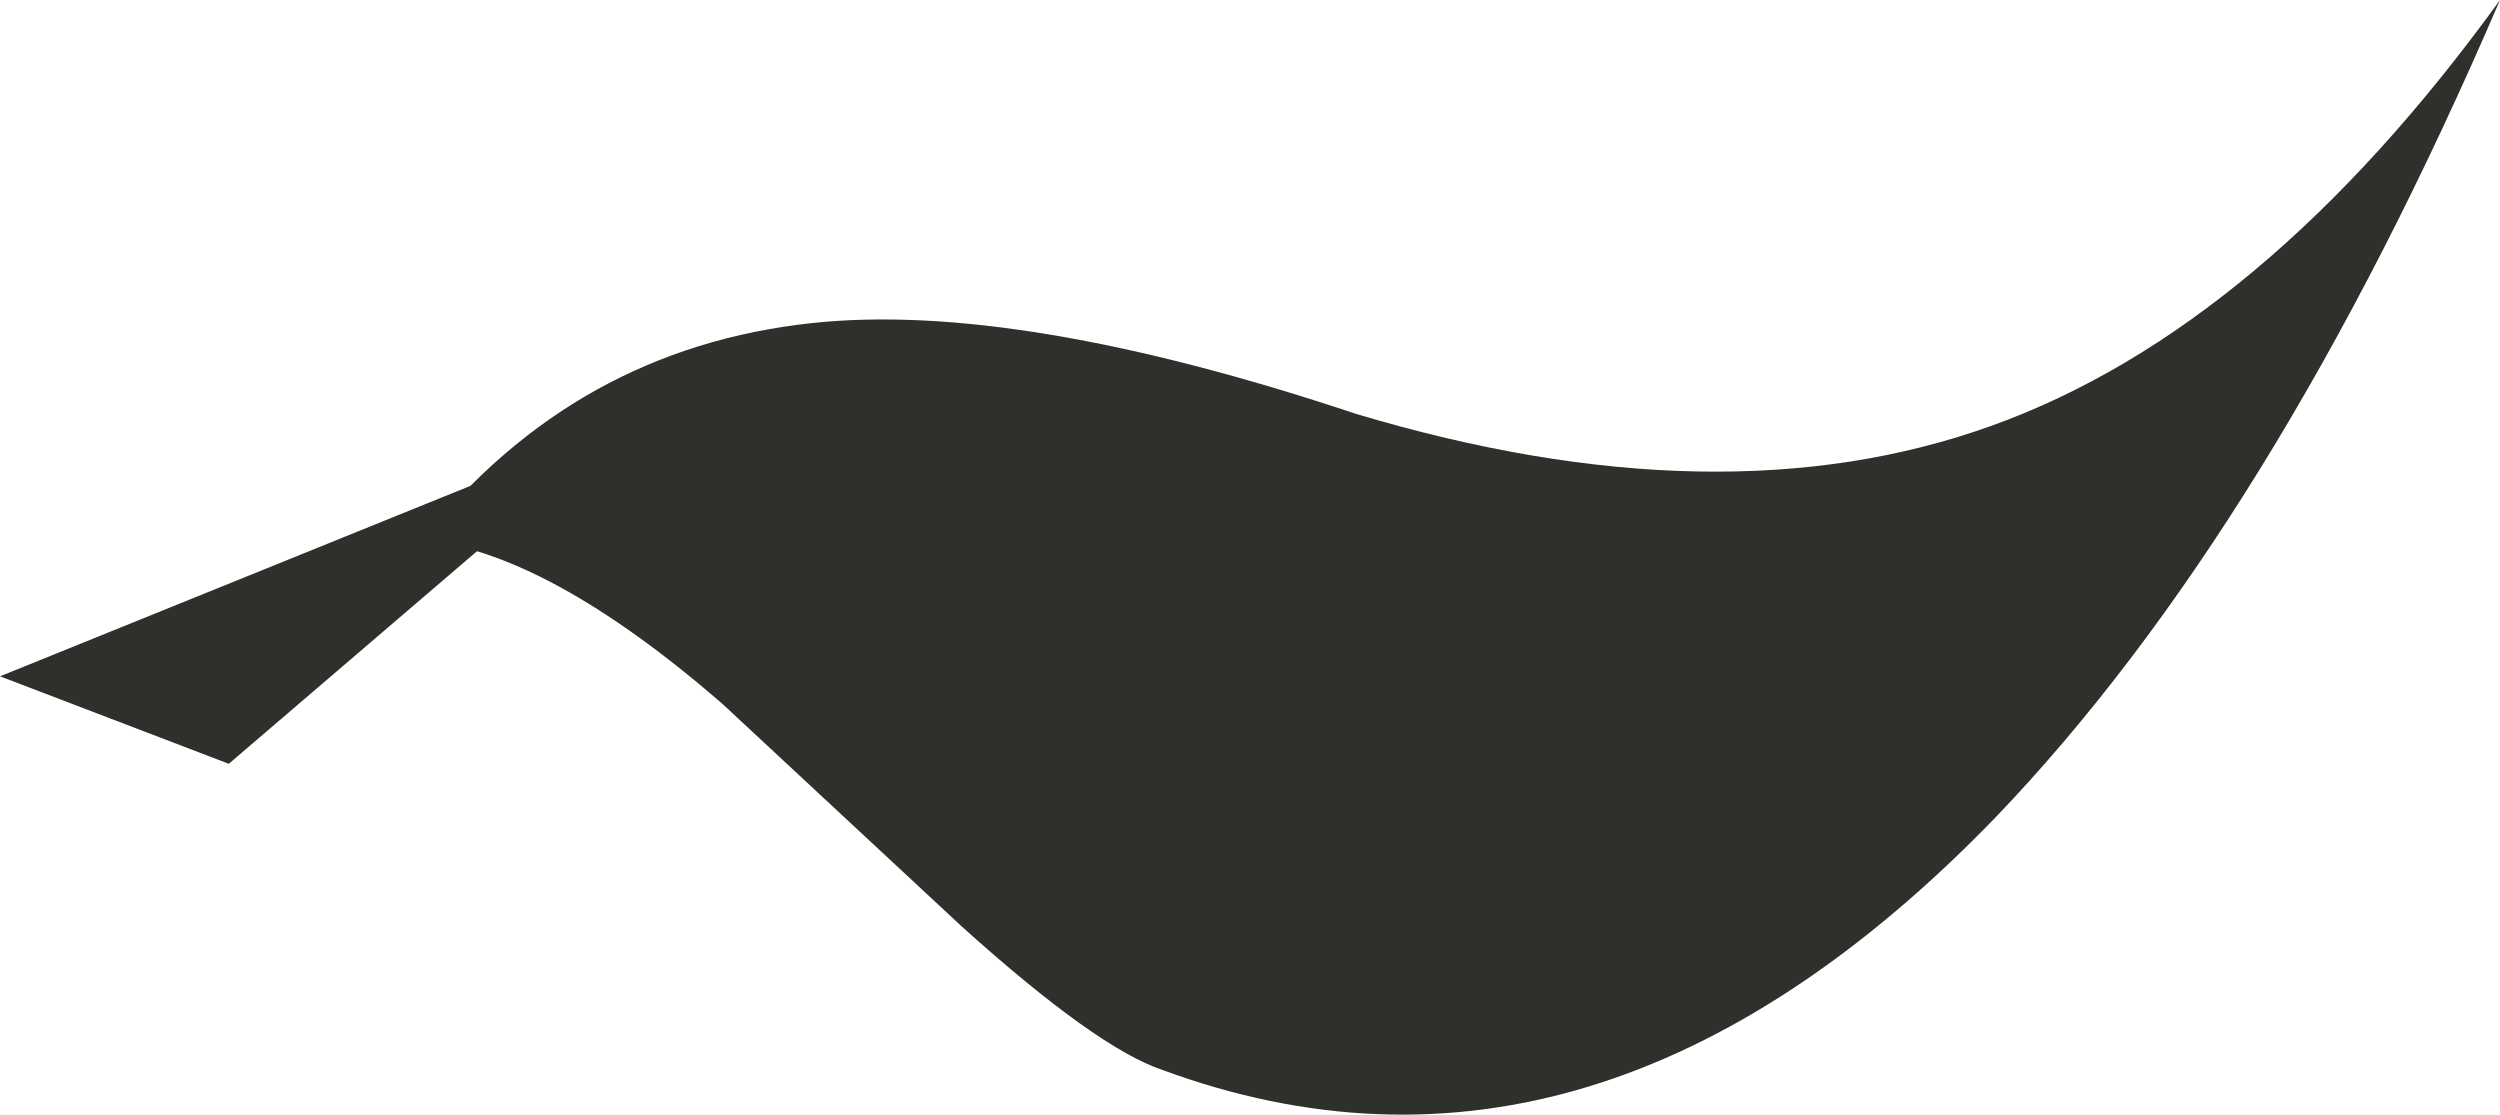
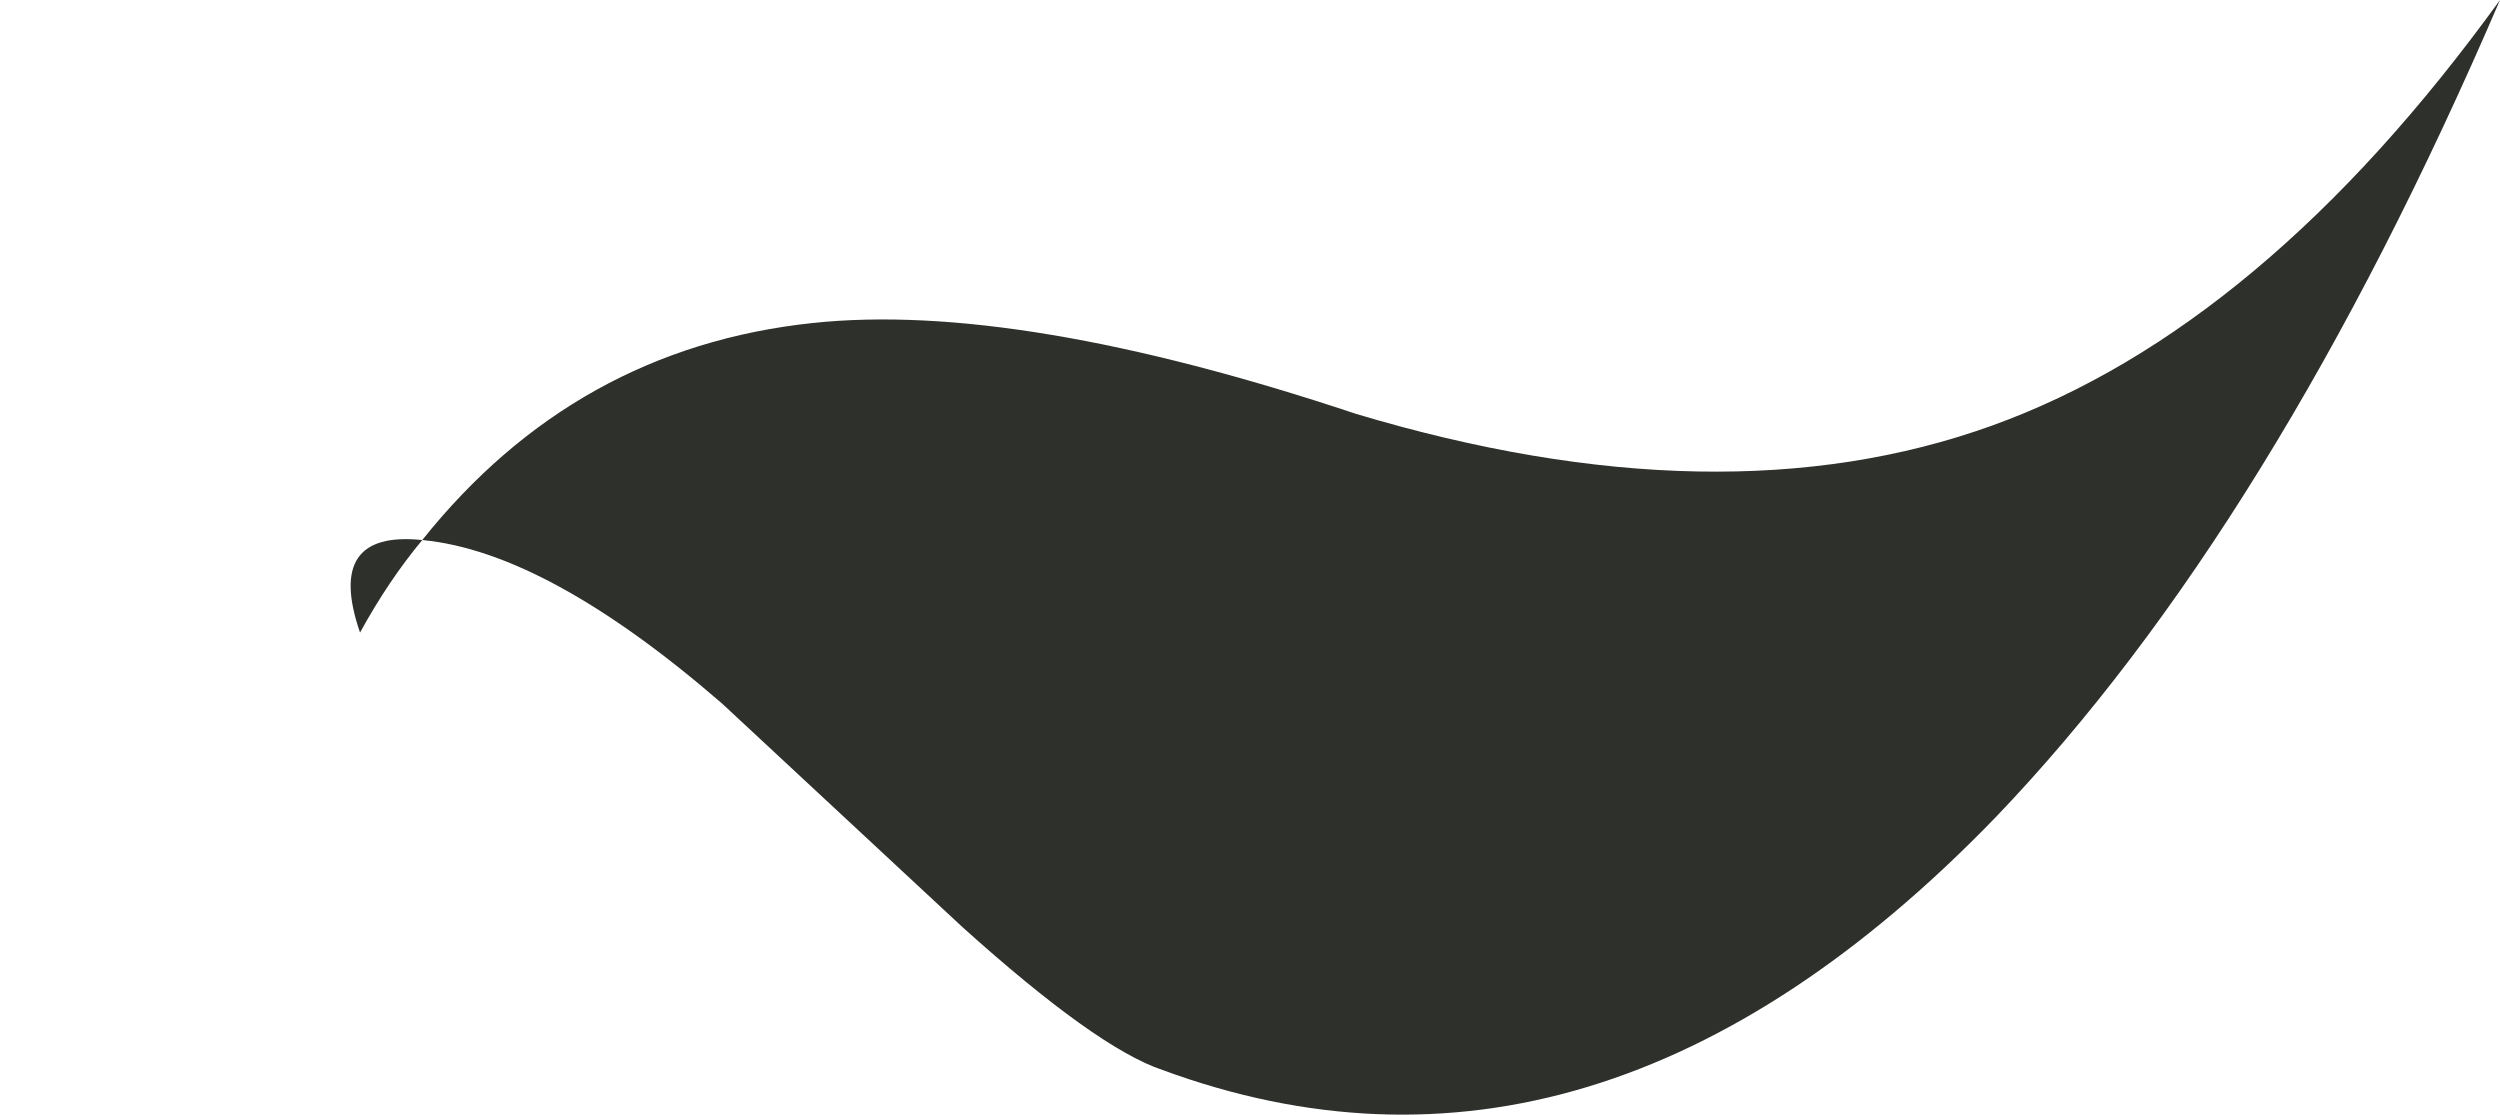
<svg xmlns="http://www.w3.org/2000/svg" height="33.15px" width="74.3px">
  <g transform="matrix(1.0, 0.0, 0.0, 1.0, -20.05, -14.9)">
-     <path d="M79.25 27.55 Q87.3 24.65 94.35 14.9 87.6 30.6 79.35 39.2 67.5 51.45 54.6 46.7 52.65 46.05 48.65 42.45 L41.5 35.8 Q36.3 31.3 32.6 30.95 31.6 32.15 30.75 33.7 L27.85 32.95 Q29.7 30.65 32.6 30.95 37.15 25.25 44.2 24.5 50.3 23.85 60.35 27.2 71.2 30.45 79.25 27.55" fill="#2e302c" fill-rule="evenodd" stroke="none" />
-     <path d="M38.7 27.45 L26.85 37.6 20.05 35.0 38.7 27.45" fill="#2e302c" fill-rule="evenodd" stroke="none" />
+     <path d="M79.25 27.55 Q87.3 24.65 94.35 14.9 87.6 30.6 79.35 39.2 67.5 51.45 54.6 46.7 52.65 46.05 48.65 42.45 L41.5 35.8 Q36.3 31.3 32.6 30.95 31.6 32.15 30.75 33.7 Q29.7 30.65 32.6 30.95 37.15 25.25 44.2 24.5 50.3 23.85 60.35 27.2 71.2 30.45 79.25 27.55" fill="#2e302c" fill-rule="evenodd" stroke="none" />
  </g>
</svg>